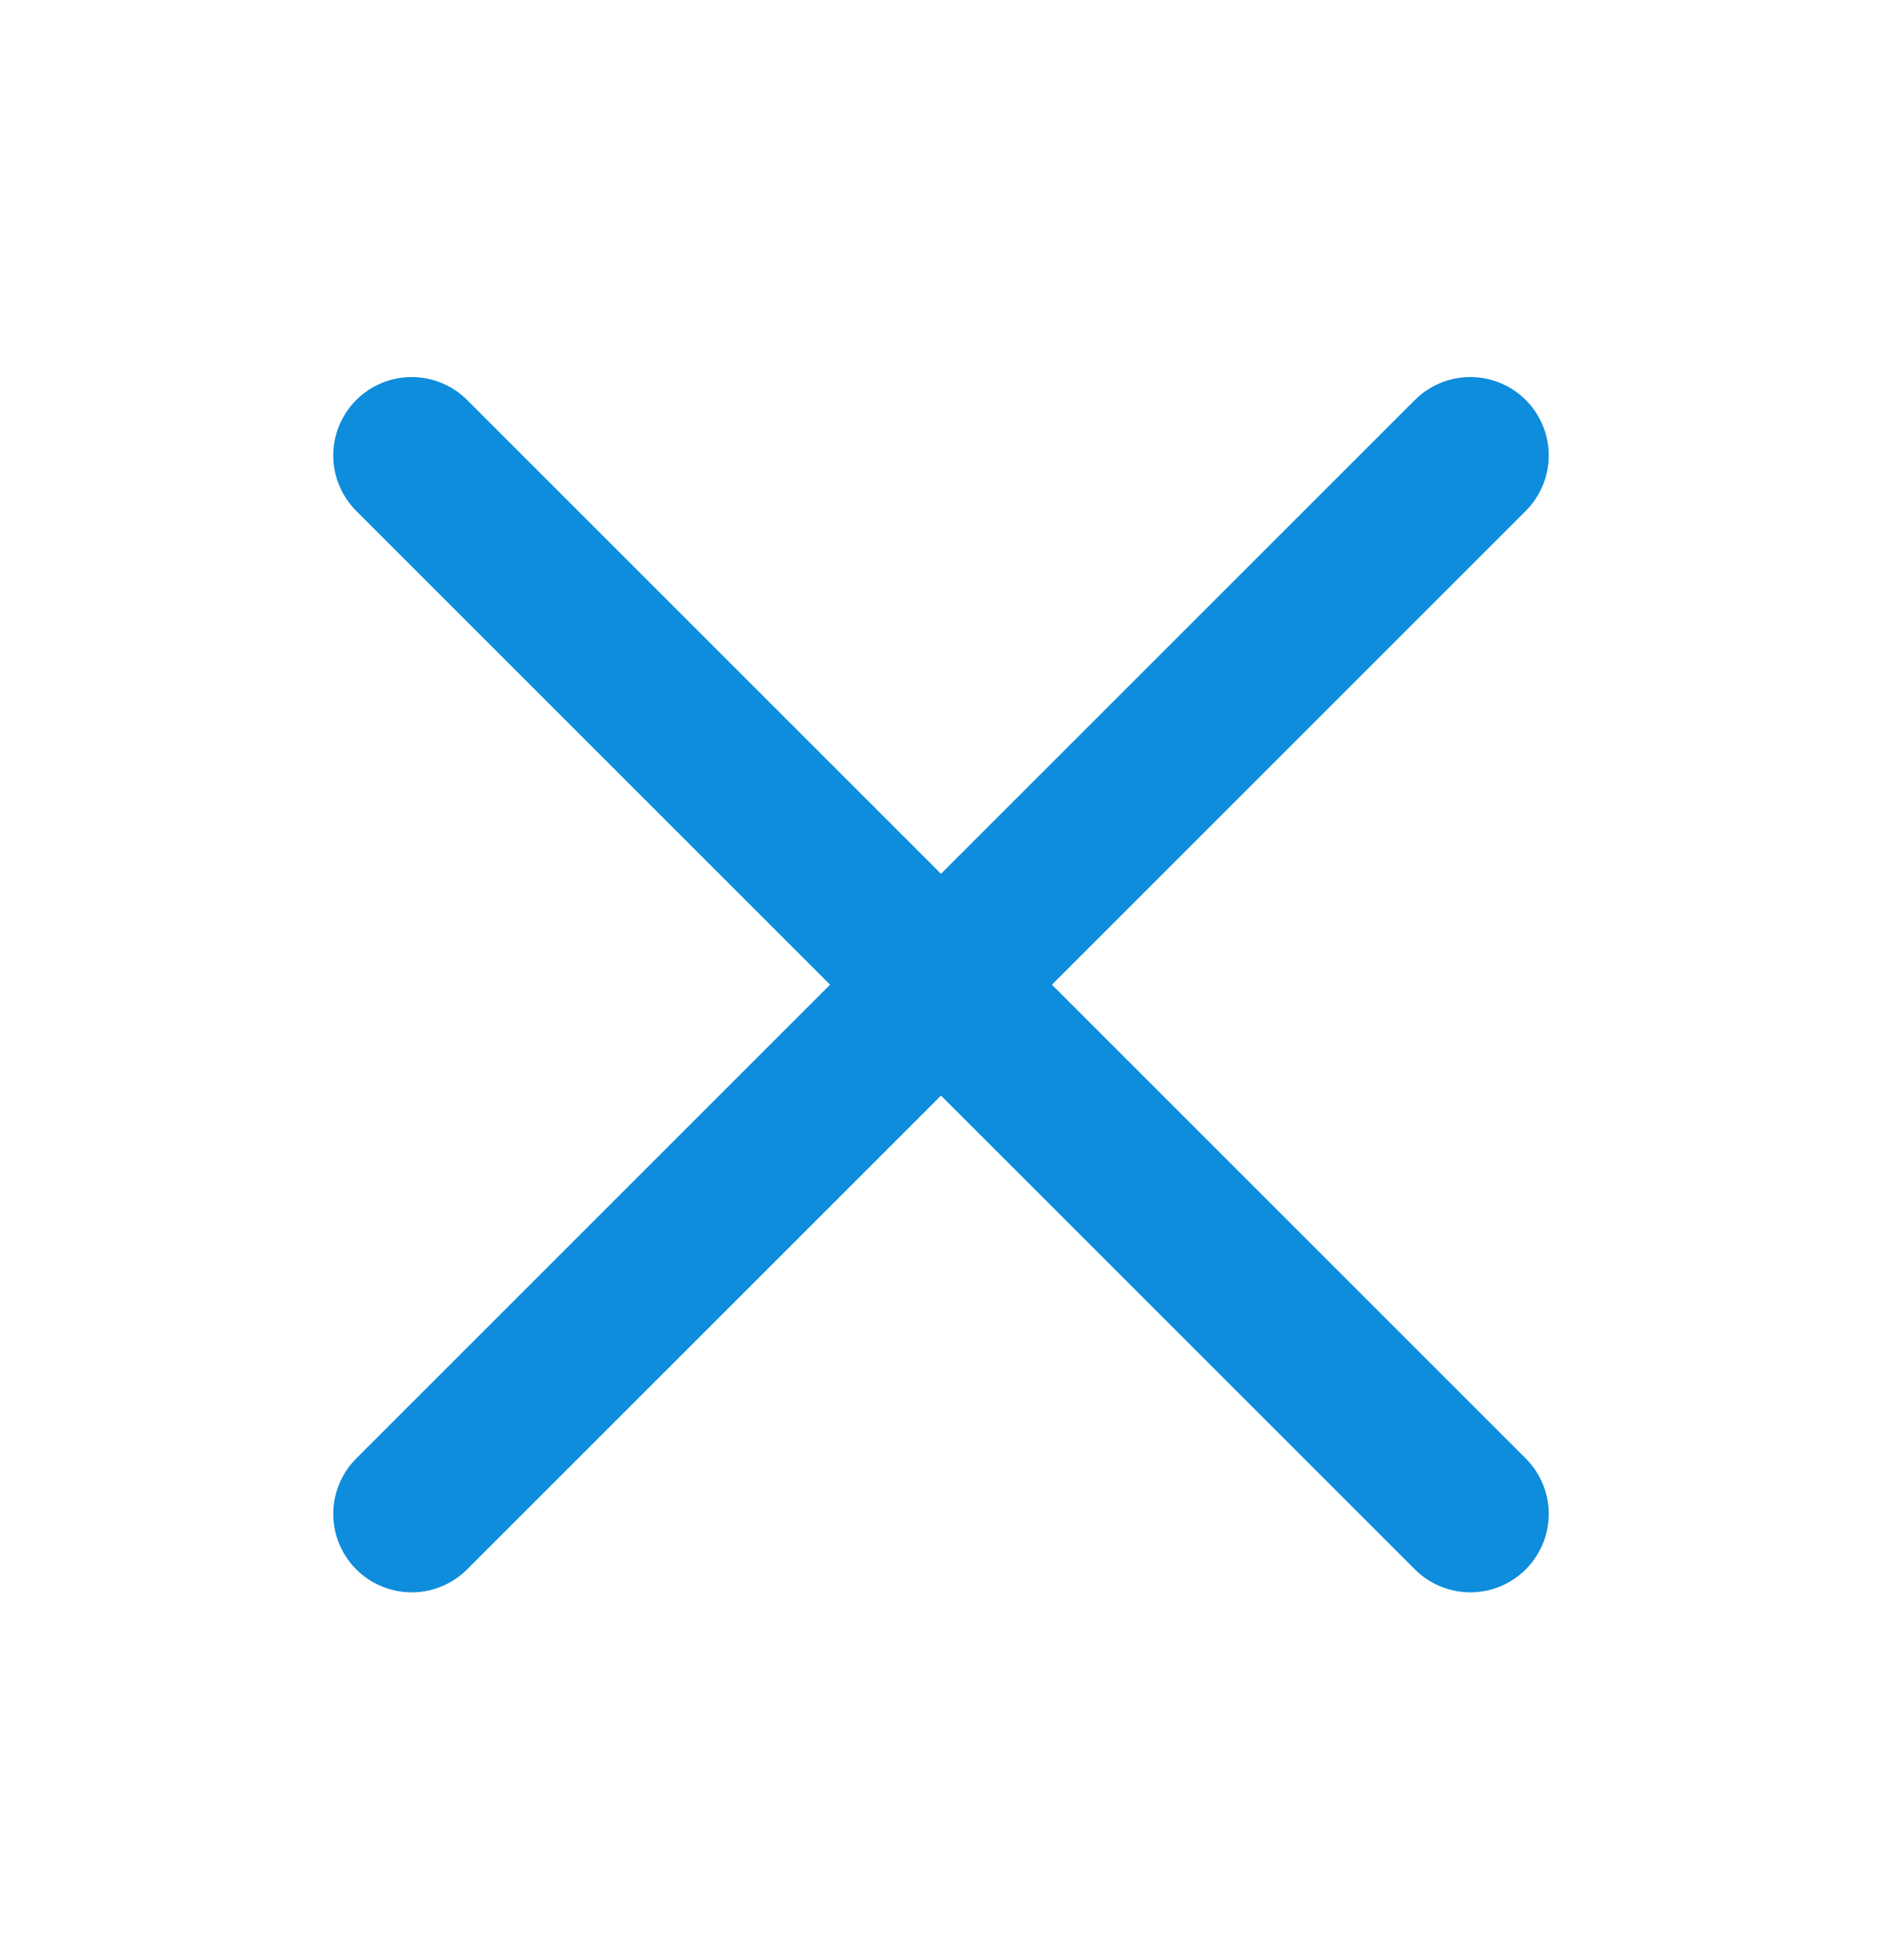
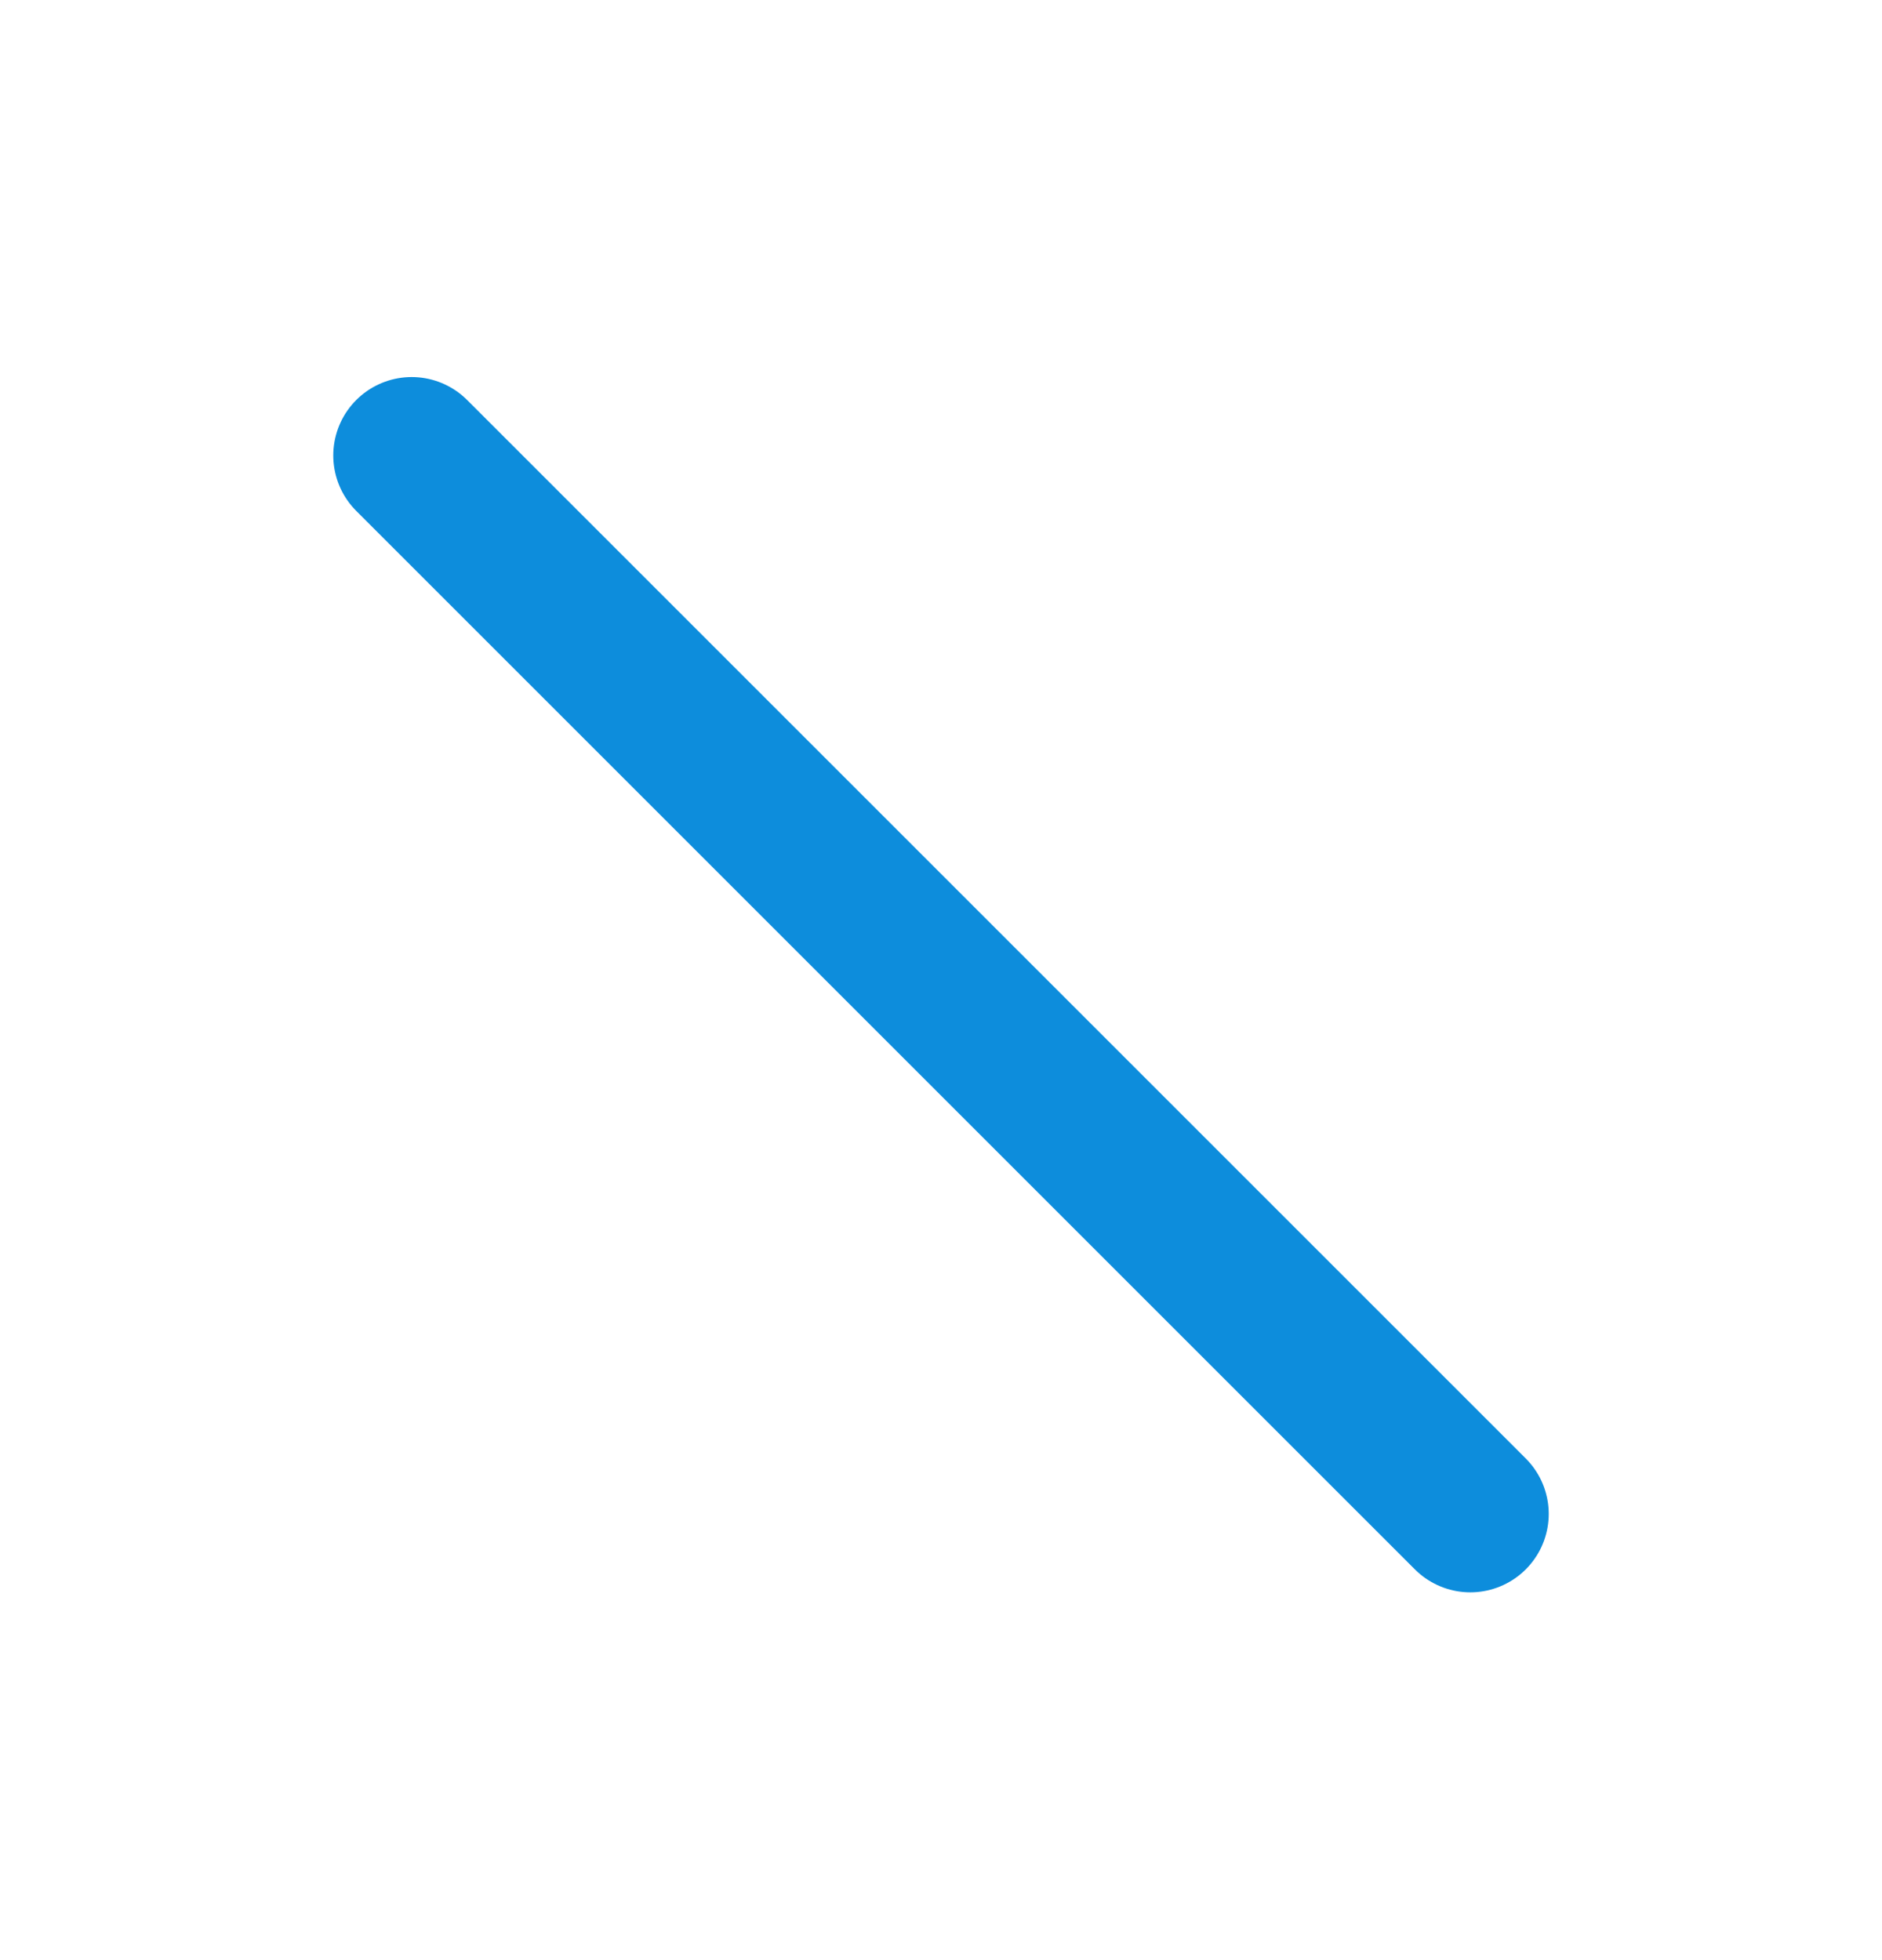
<svg xmlns="http://www.w3.org/2000/svg" width="24" height="25" viewBox="0 0 24 25" fill="none">
-   <path d="M18.75 5.809L5.25 19.309" stroke="#0D8DDC" stroke-width="2" stroke-linecap="round" stroke-linejoin="round" />
  <path d="M18.75 19.309L5.25 5.809" stroke="#0D8DDC" stroke-width="2" stroke-linecap="round" stroke-linejoin="round" />
</svg>